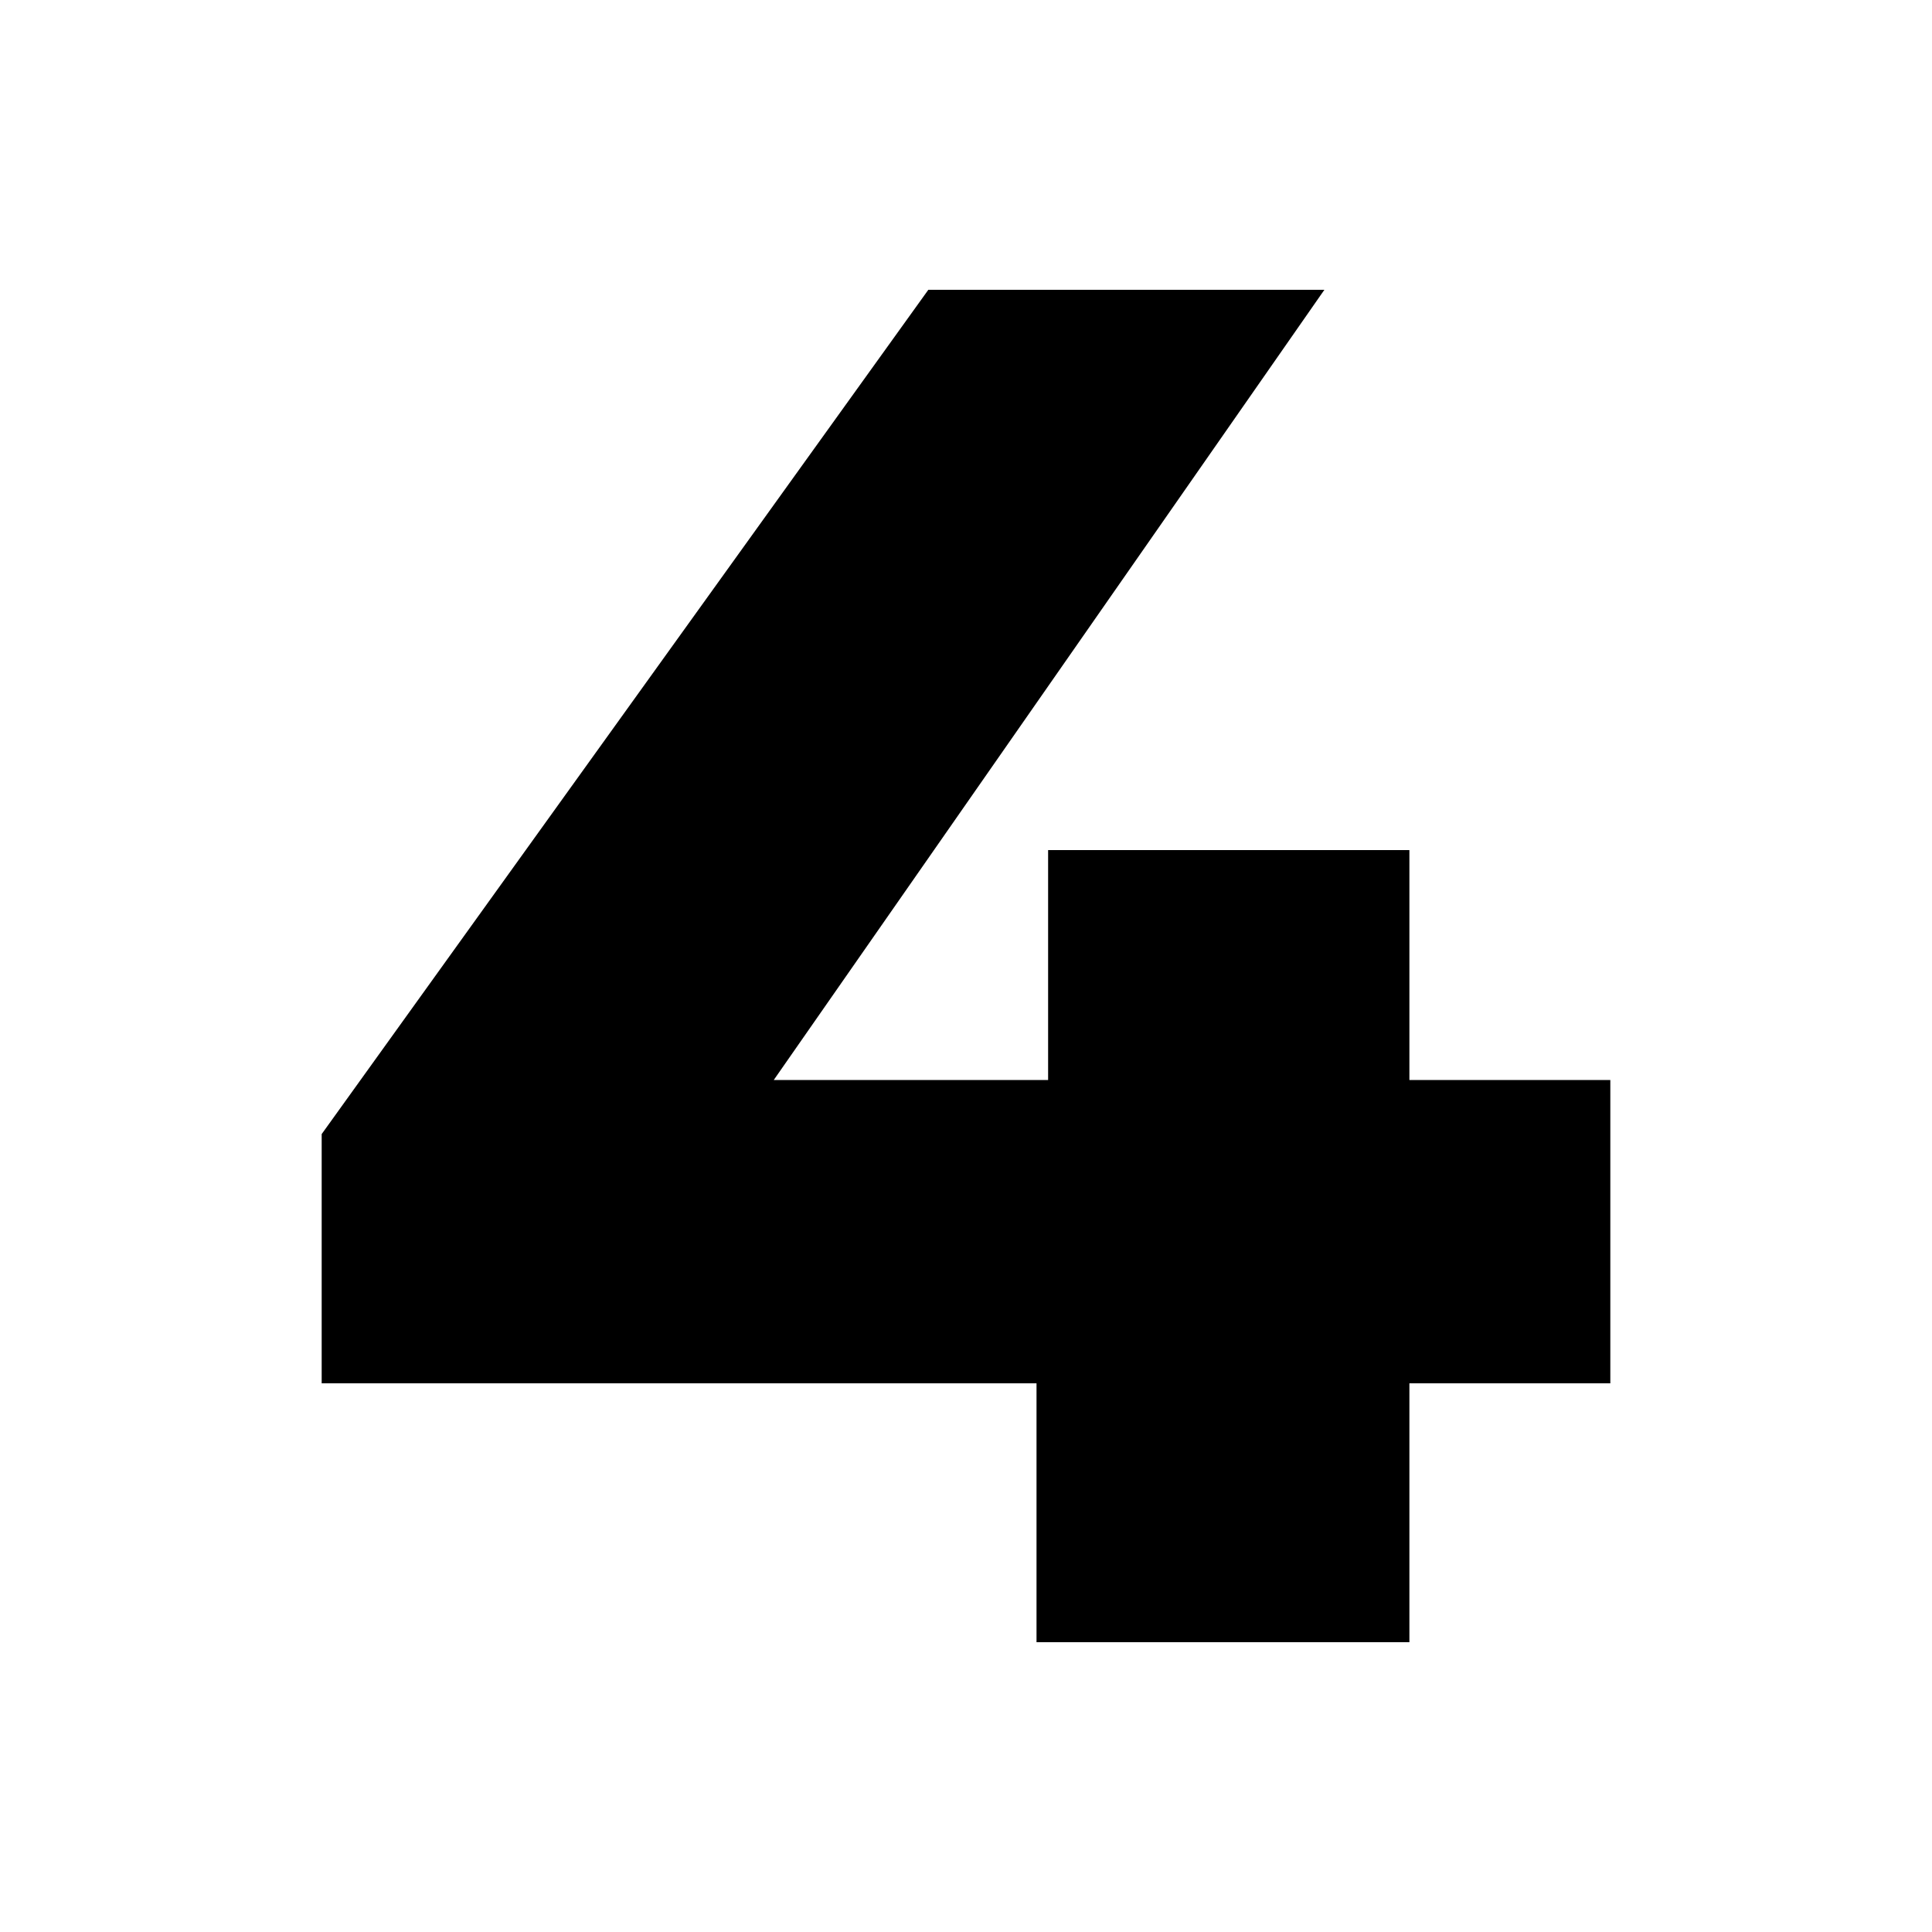
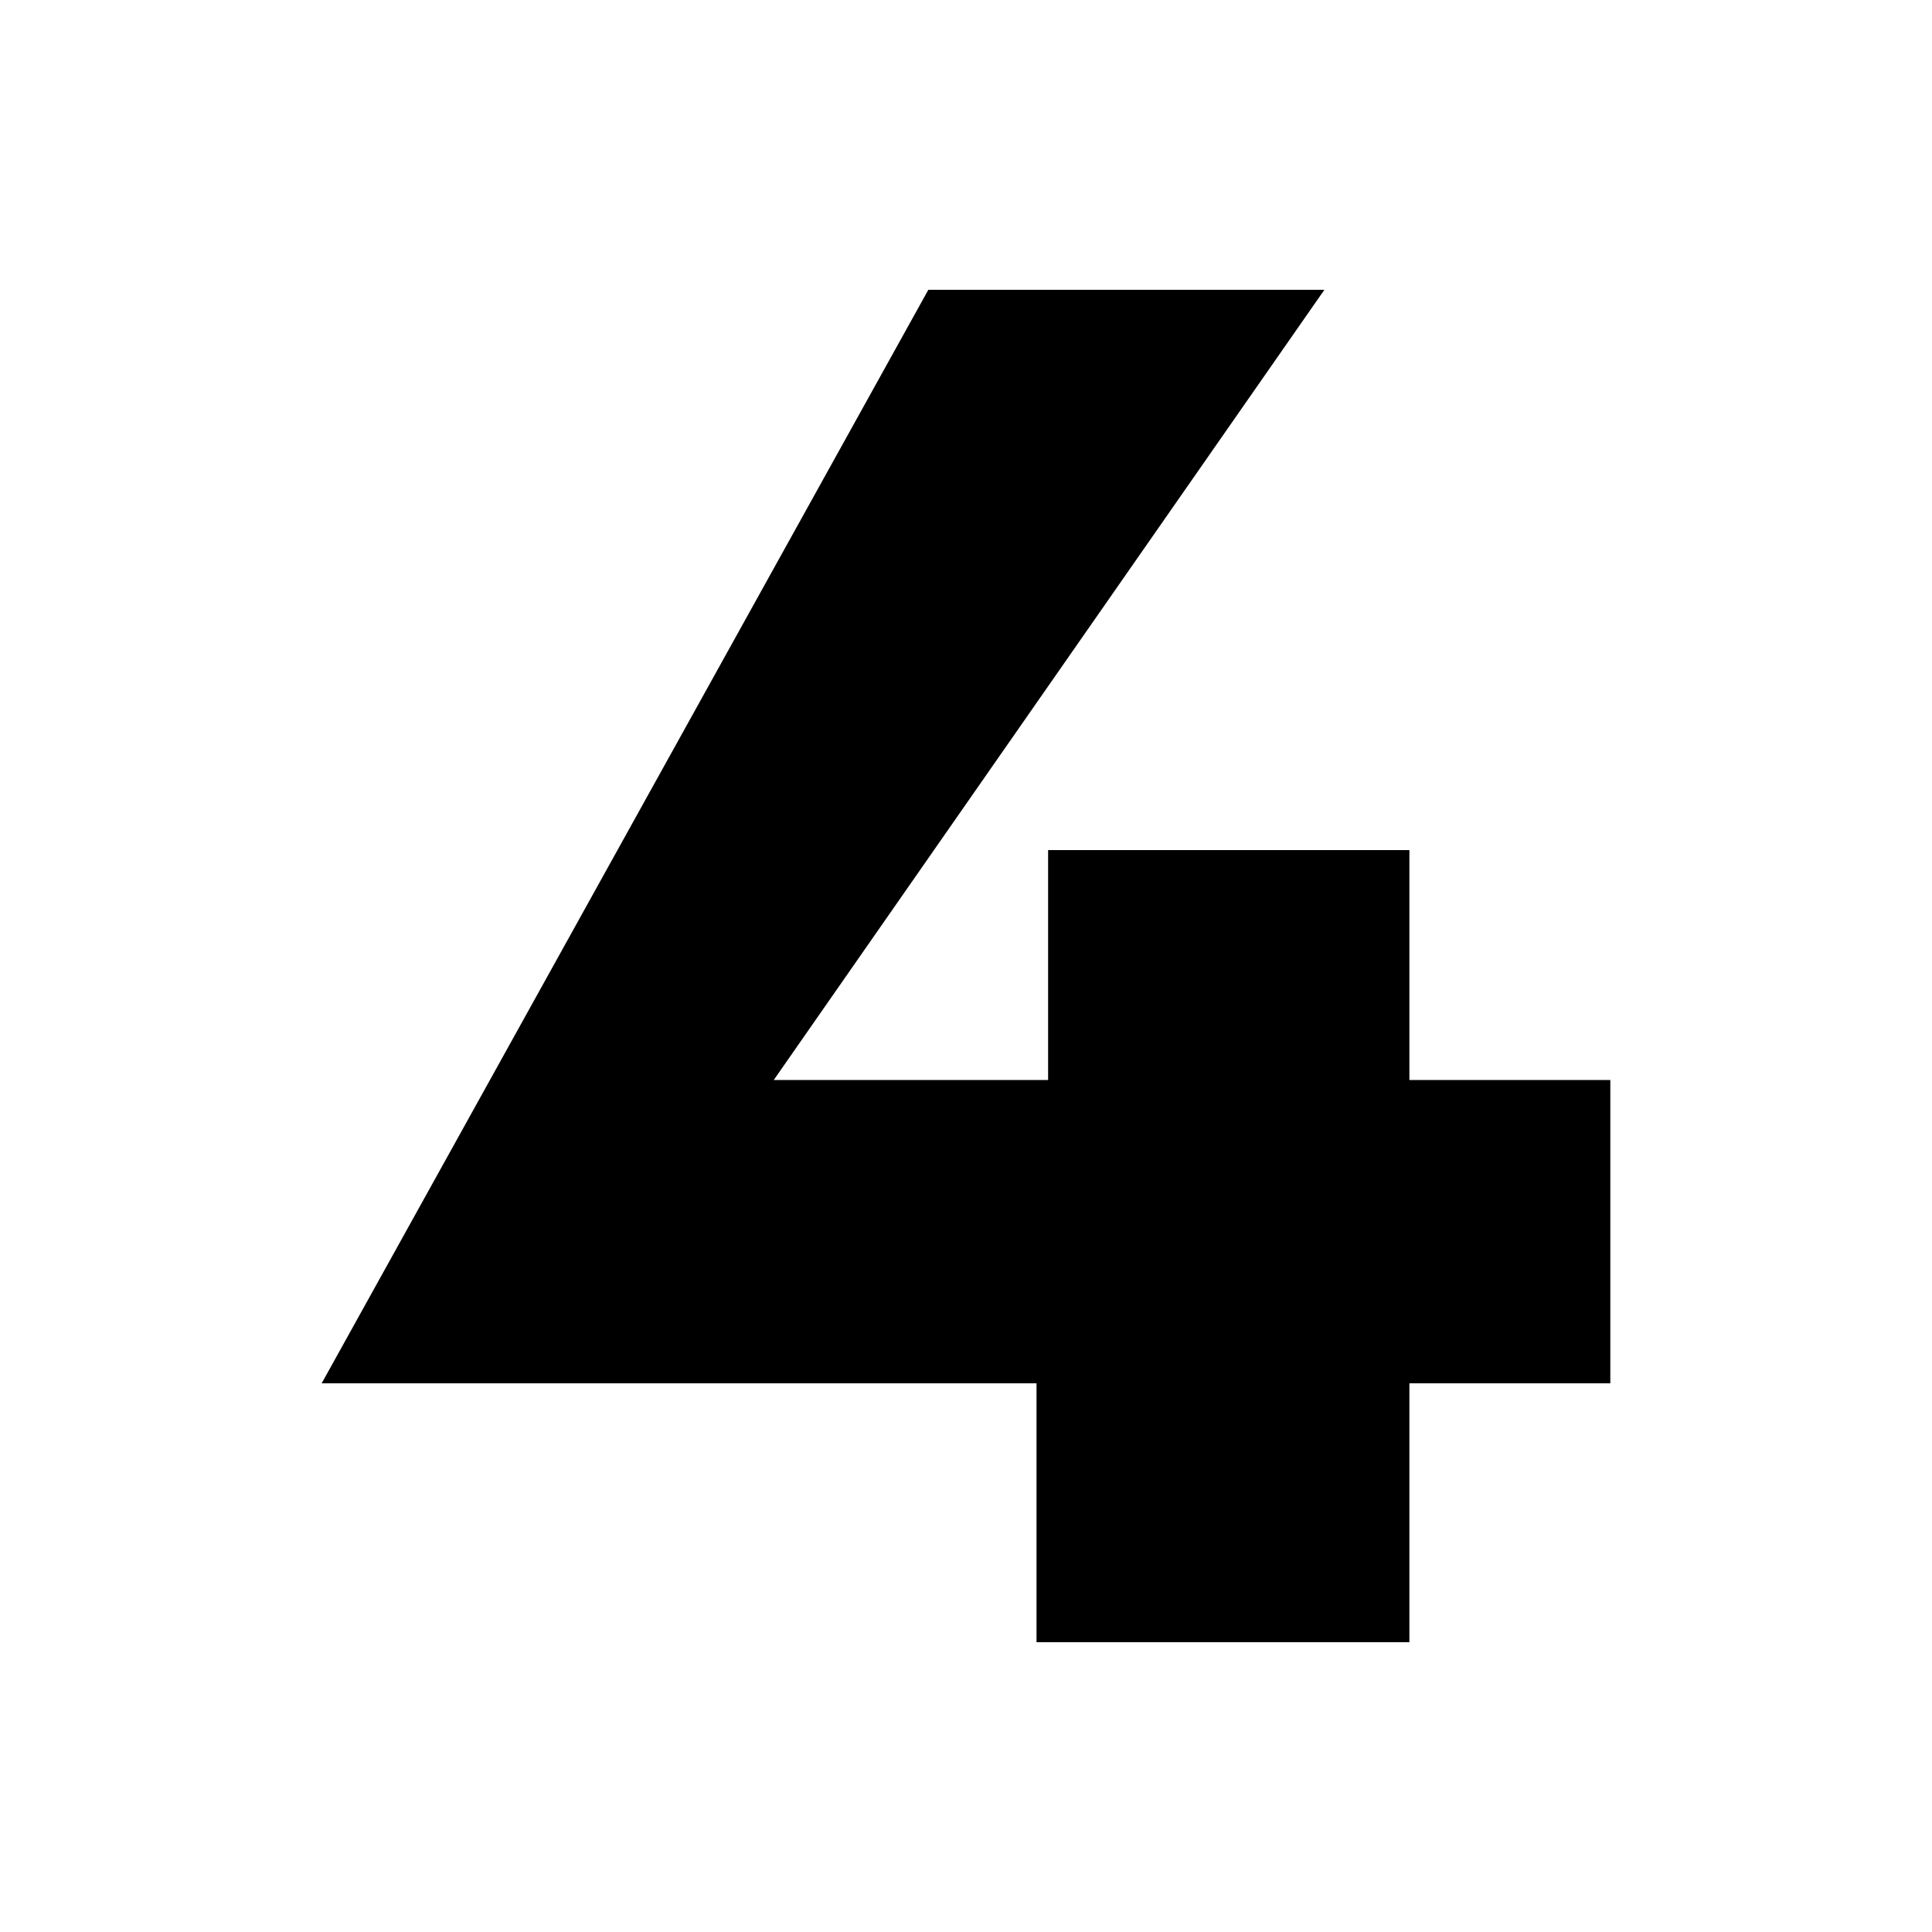
<svg xmlns="http://www.w3.org/2000/svg" version="1.1" id="Layer_1" x="0px" y="0px" viewBox="0 0 100 100" style="enable-background:new 0 0 100 100;" xml:space="preserve">
  <style type="text/css">
	.st0{fill-rule:evenodd;clip-rule:evenodd;}
	.st1{fill:#FFFFFF;}
	.st2{fill:#2F1E18;}
	.st3{fill-rule:evenodd;clip-rule:evenodd;fill:#DD1438;}
	.st4{fill:#24ACE9;}
	.st5{fill-rule:evenodd;clip-rule:evenodd;fill:#9C0B2B;}
	.st6{fill-rule:evenodd;clip-rule:evenodd;fill:#FCD3D7;}
	.st7{fill-rule:evenodd;clip-rule:evenodd;fill:#FFFFFF;}
	.st8{fill:#DD1438;}
	.st9{fill-rule:evenodd;clip-rule:evenodd;fill:#2F1E18;}
	.st10{fill:#7C81B8;}
	.st11{fill:#FF9600;}
	.st12{fill:#FE230A;}
	.st13{fill:#10167F;}
	.st14{fill:#3D3D3D;}
	.st15{fill:#2D2A26;}
	.st16{fill-rule:evenodd;clip-rule:evenodd;fill:#2D2A26;}
</style>
  <g>
-     <path d="M83.35,71.6h-10.4V85h-19.3V71.6h-37V58.7L48.05,15h20.5l-28.5,40.9h14.2V44h18.7v11.9h10.4V71.6z" />
+     <path d="M83.35,71.6h-10.4V85h-19.3V71.6h-37L48.05,15h20.5l-28.5,40.9h14.2V44h18.7v11.9h10.4V71.6z" />
  </g>
</svg>